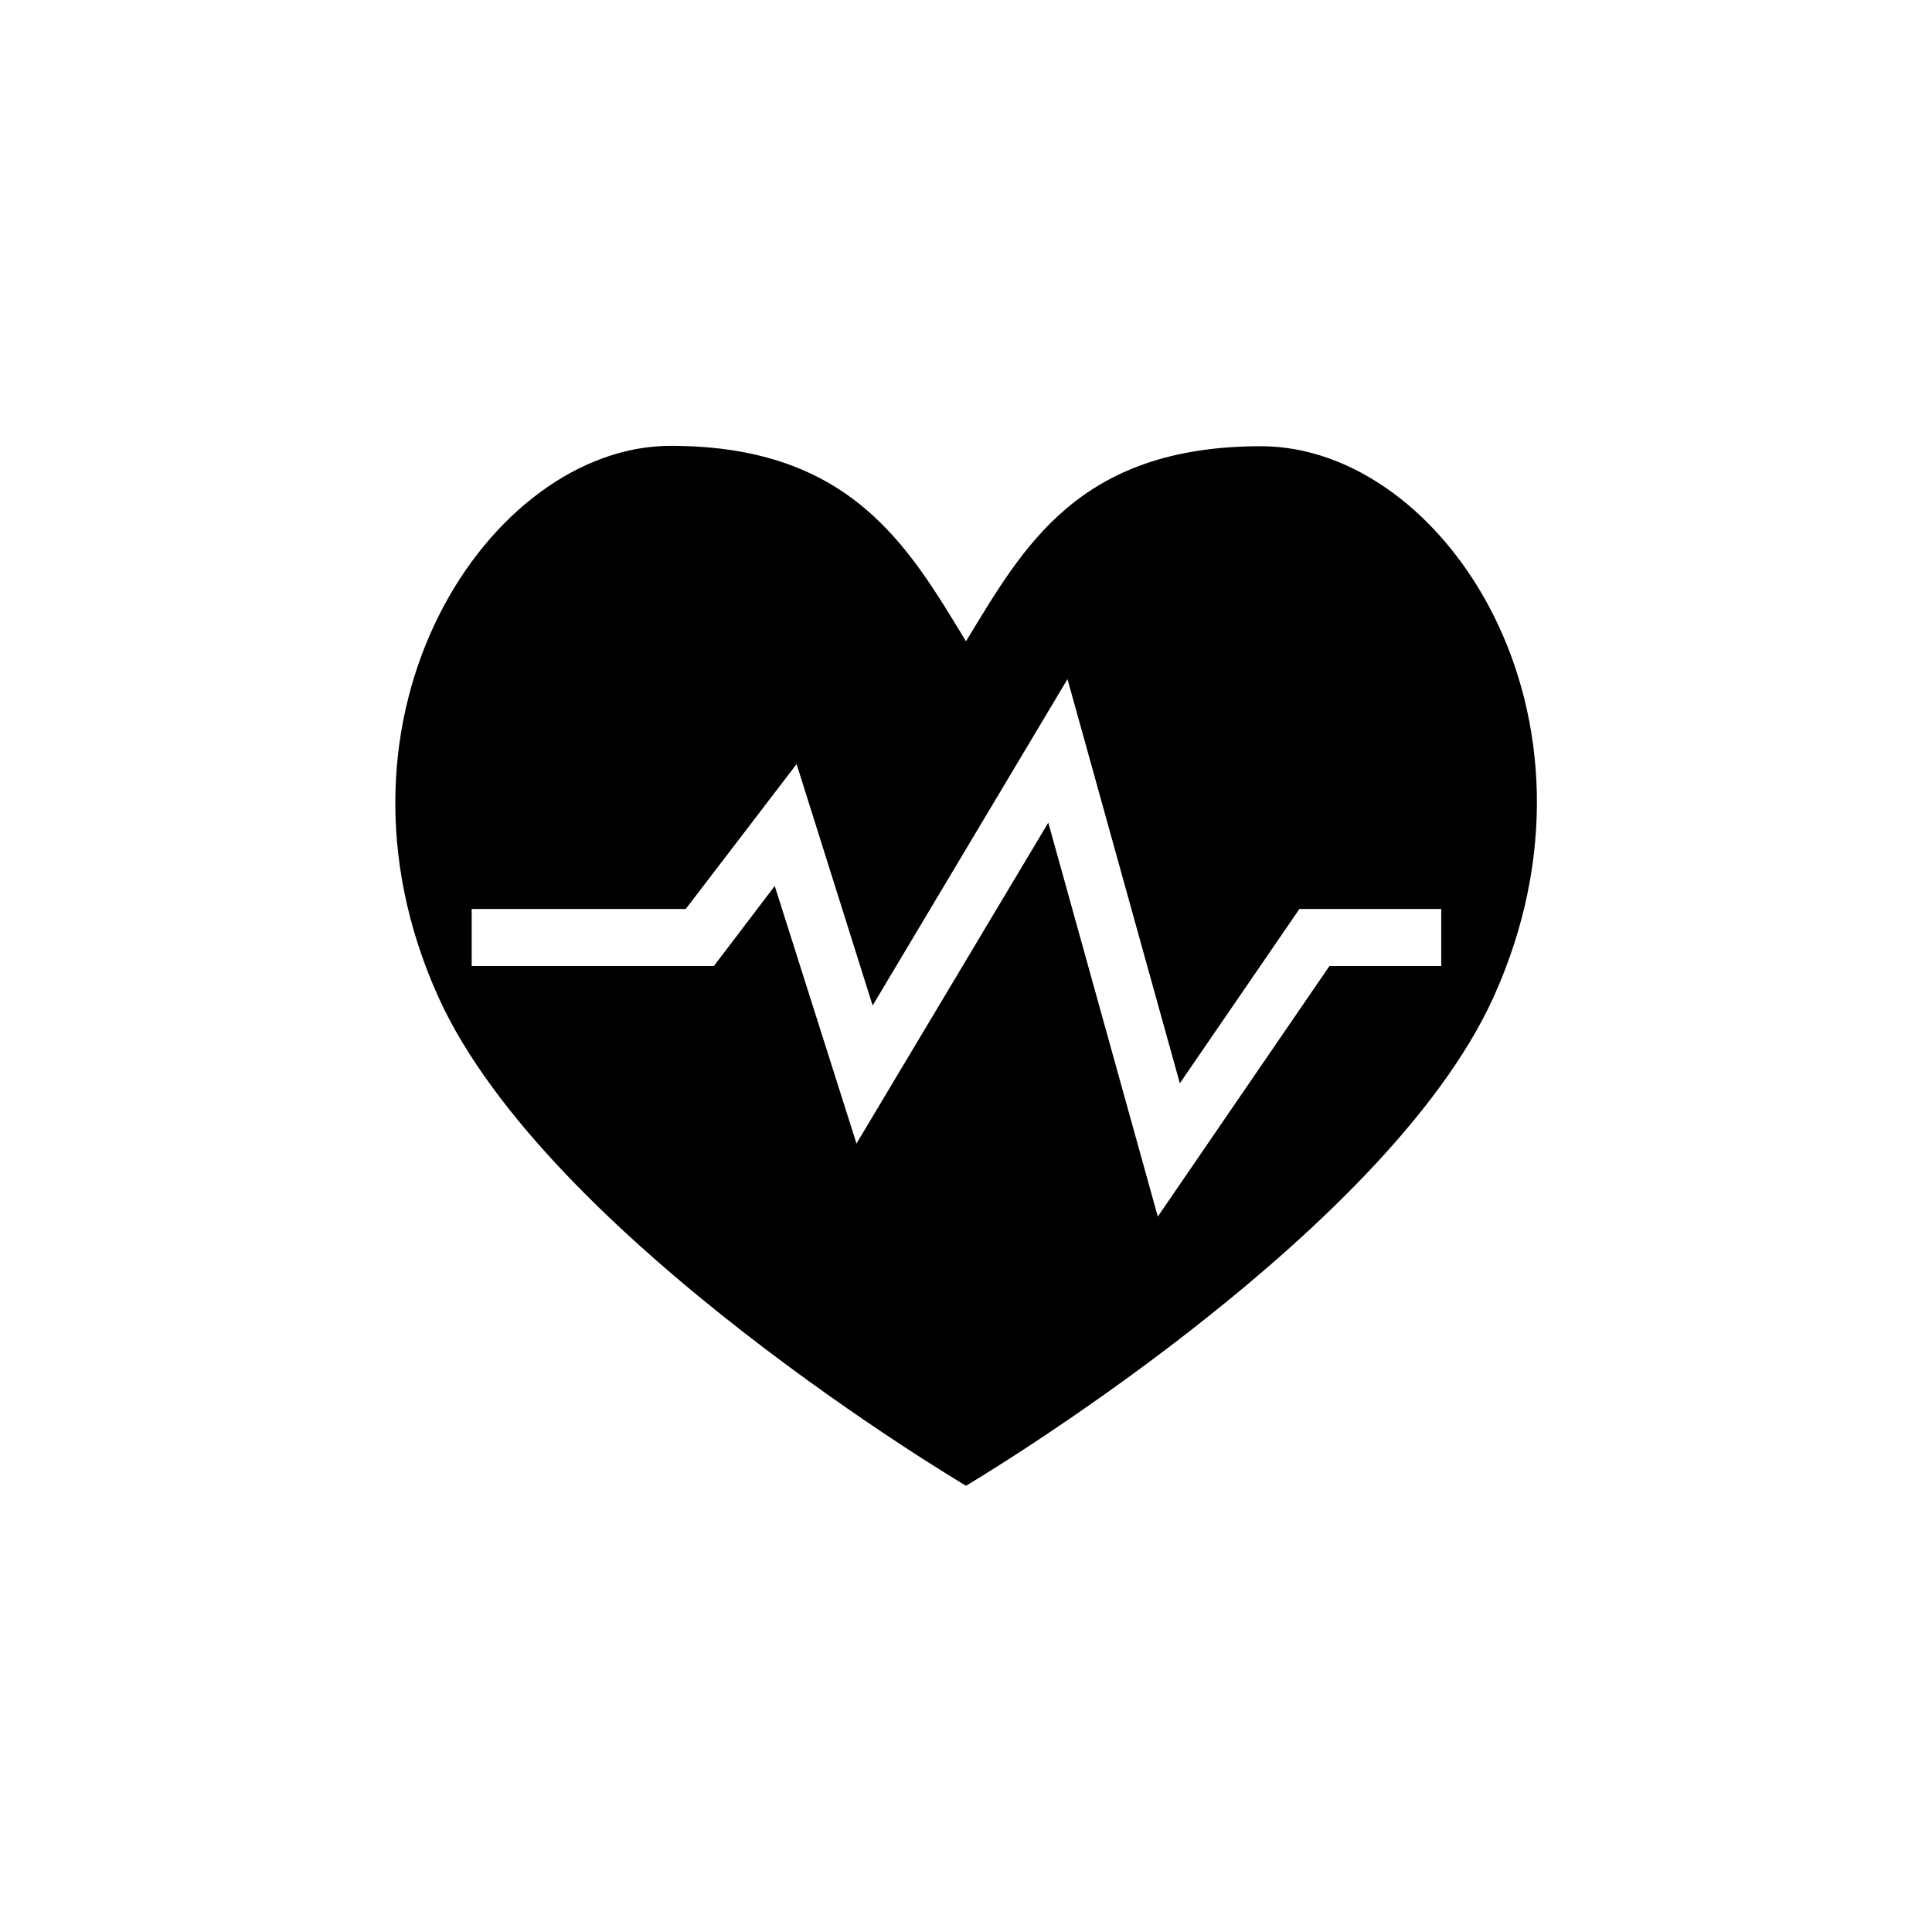
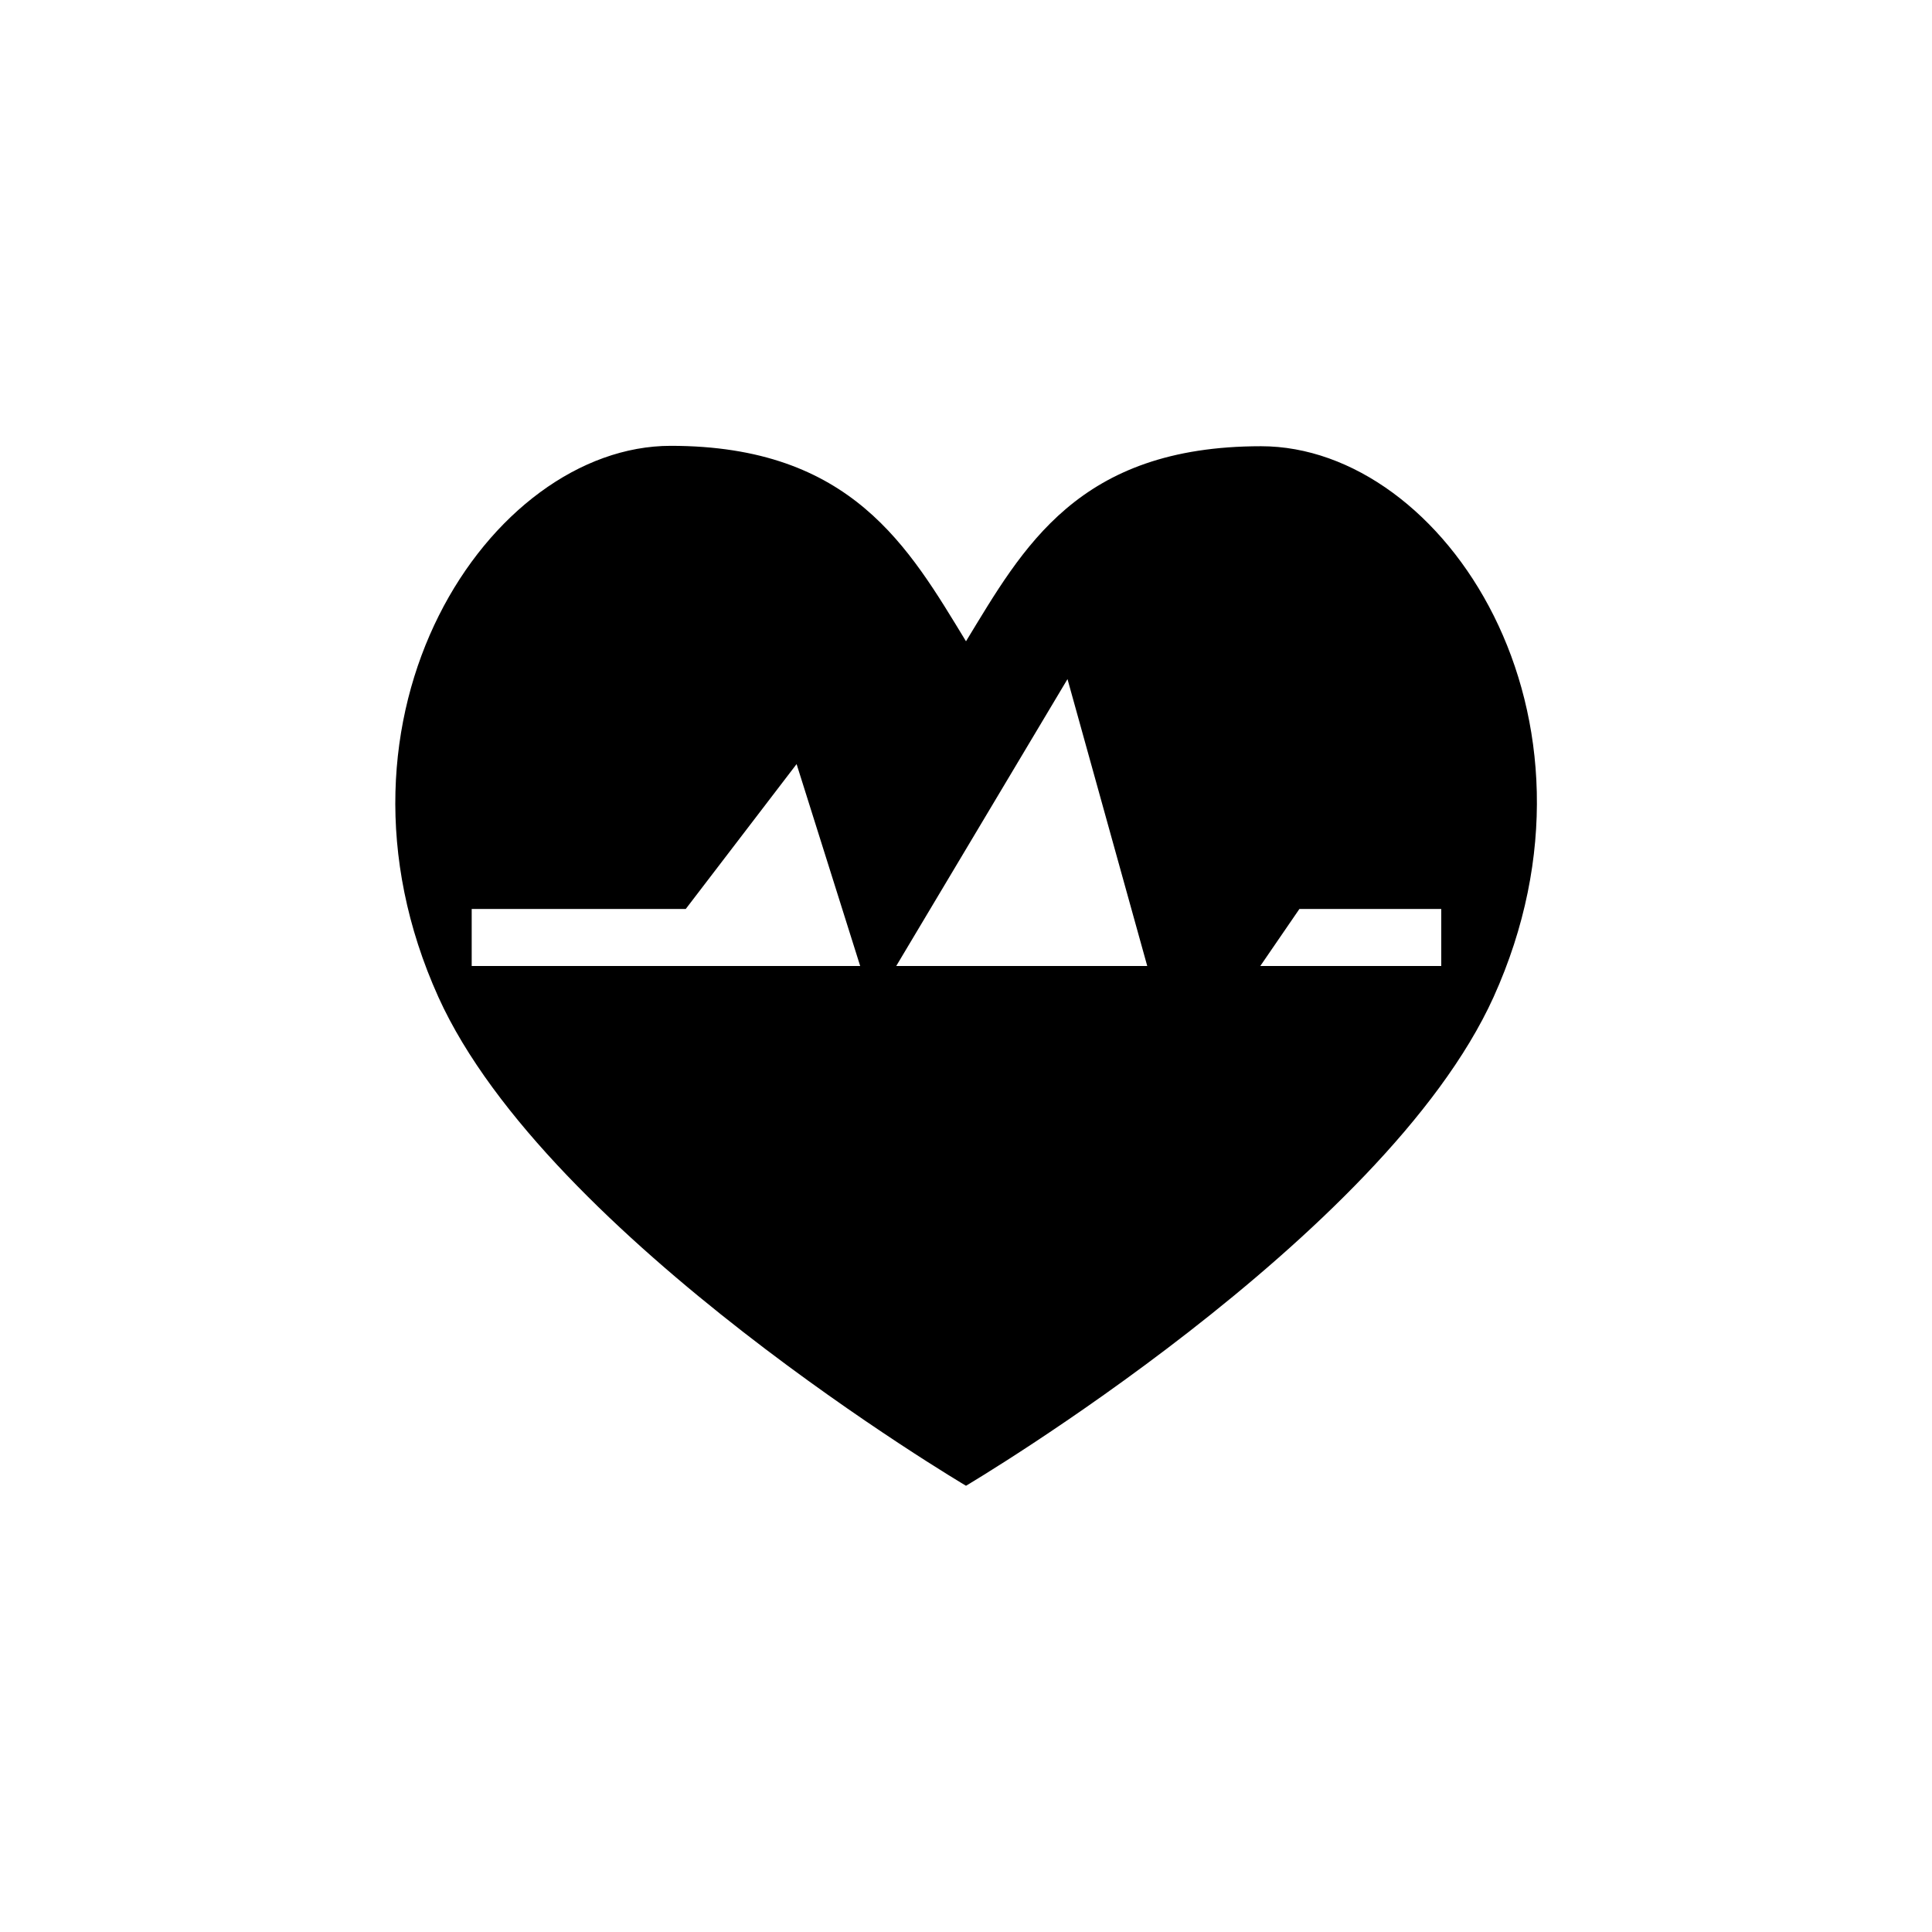
<svg xmlns="http://www.w3.org/2000/svg" fill="#000000" width="800px" height="800px" version="1.1" viewBox="144 144 512 512">
-   <path d="m539.8 408.26c-28.969 63.883-139.8 129.48-139.8 129.48s-110.84-65.496-139.81-129.48c-33.805-74.816 13.551-146.11 61.566-146.11 48.012 0.004 63.125 27.008 78.242 51.797 15.113-24.789 29.621-51.691 78.191-51.691 48.566 0 95.418 71.238 61.613 146zm-43.477-8.262h29.621v-15.117h-37.582l-31.691 46.199-29.773-107.11-51.641 86.504-20.152-63.984-29.371 38.391h-56.73v15.113l64.188 0.004 16.121-21.211 21.664 68.266 50.832-85.043 29.02 104.39z" />
+   <path d="m539.8 408.26c-28.969 63.883-139.8 129.48-139.8 129.48s-110.84-65.496-139.81-129.48c-33.805-74.816 13.551-146.11 61.566-146.11 48.012 0.004 63.125 27.008 78.242 51.797 15.113-24.789 29.621-51.691 78.191-51.691 48.566 0 95.418 71.238 61.613 146zm-43.477-8.262h29.621v-15.117h-37.582l-31.691 46.199-29.773-107.11-51.641 86.504-20.152-63.984-29.371 38.391h-56.73v15.113z" />
</svg>